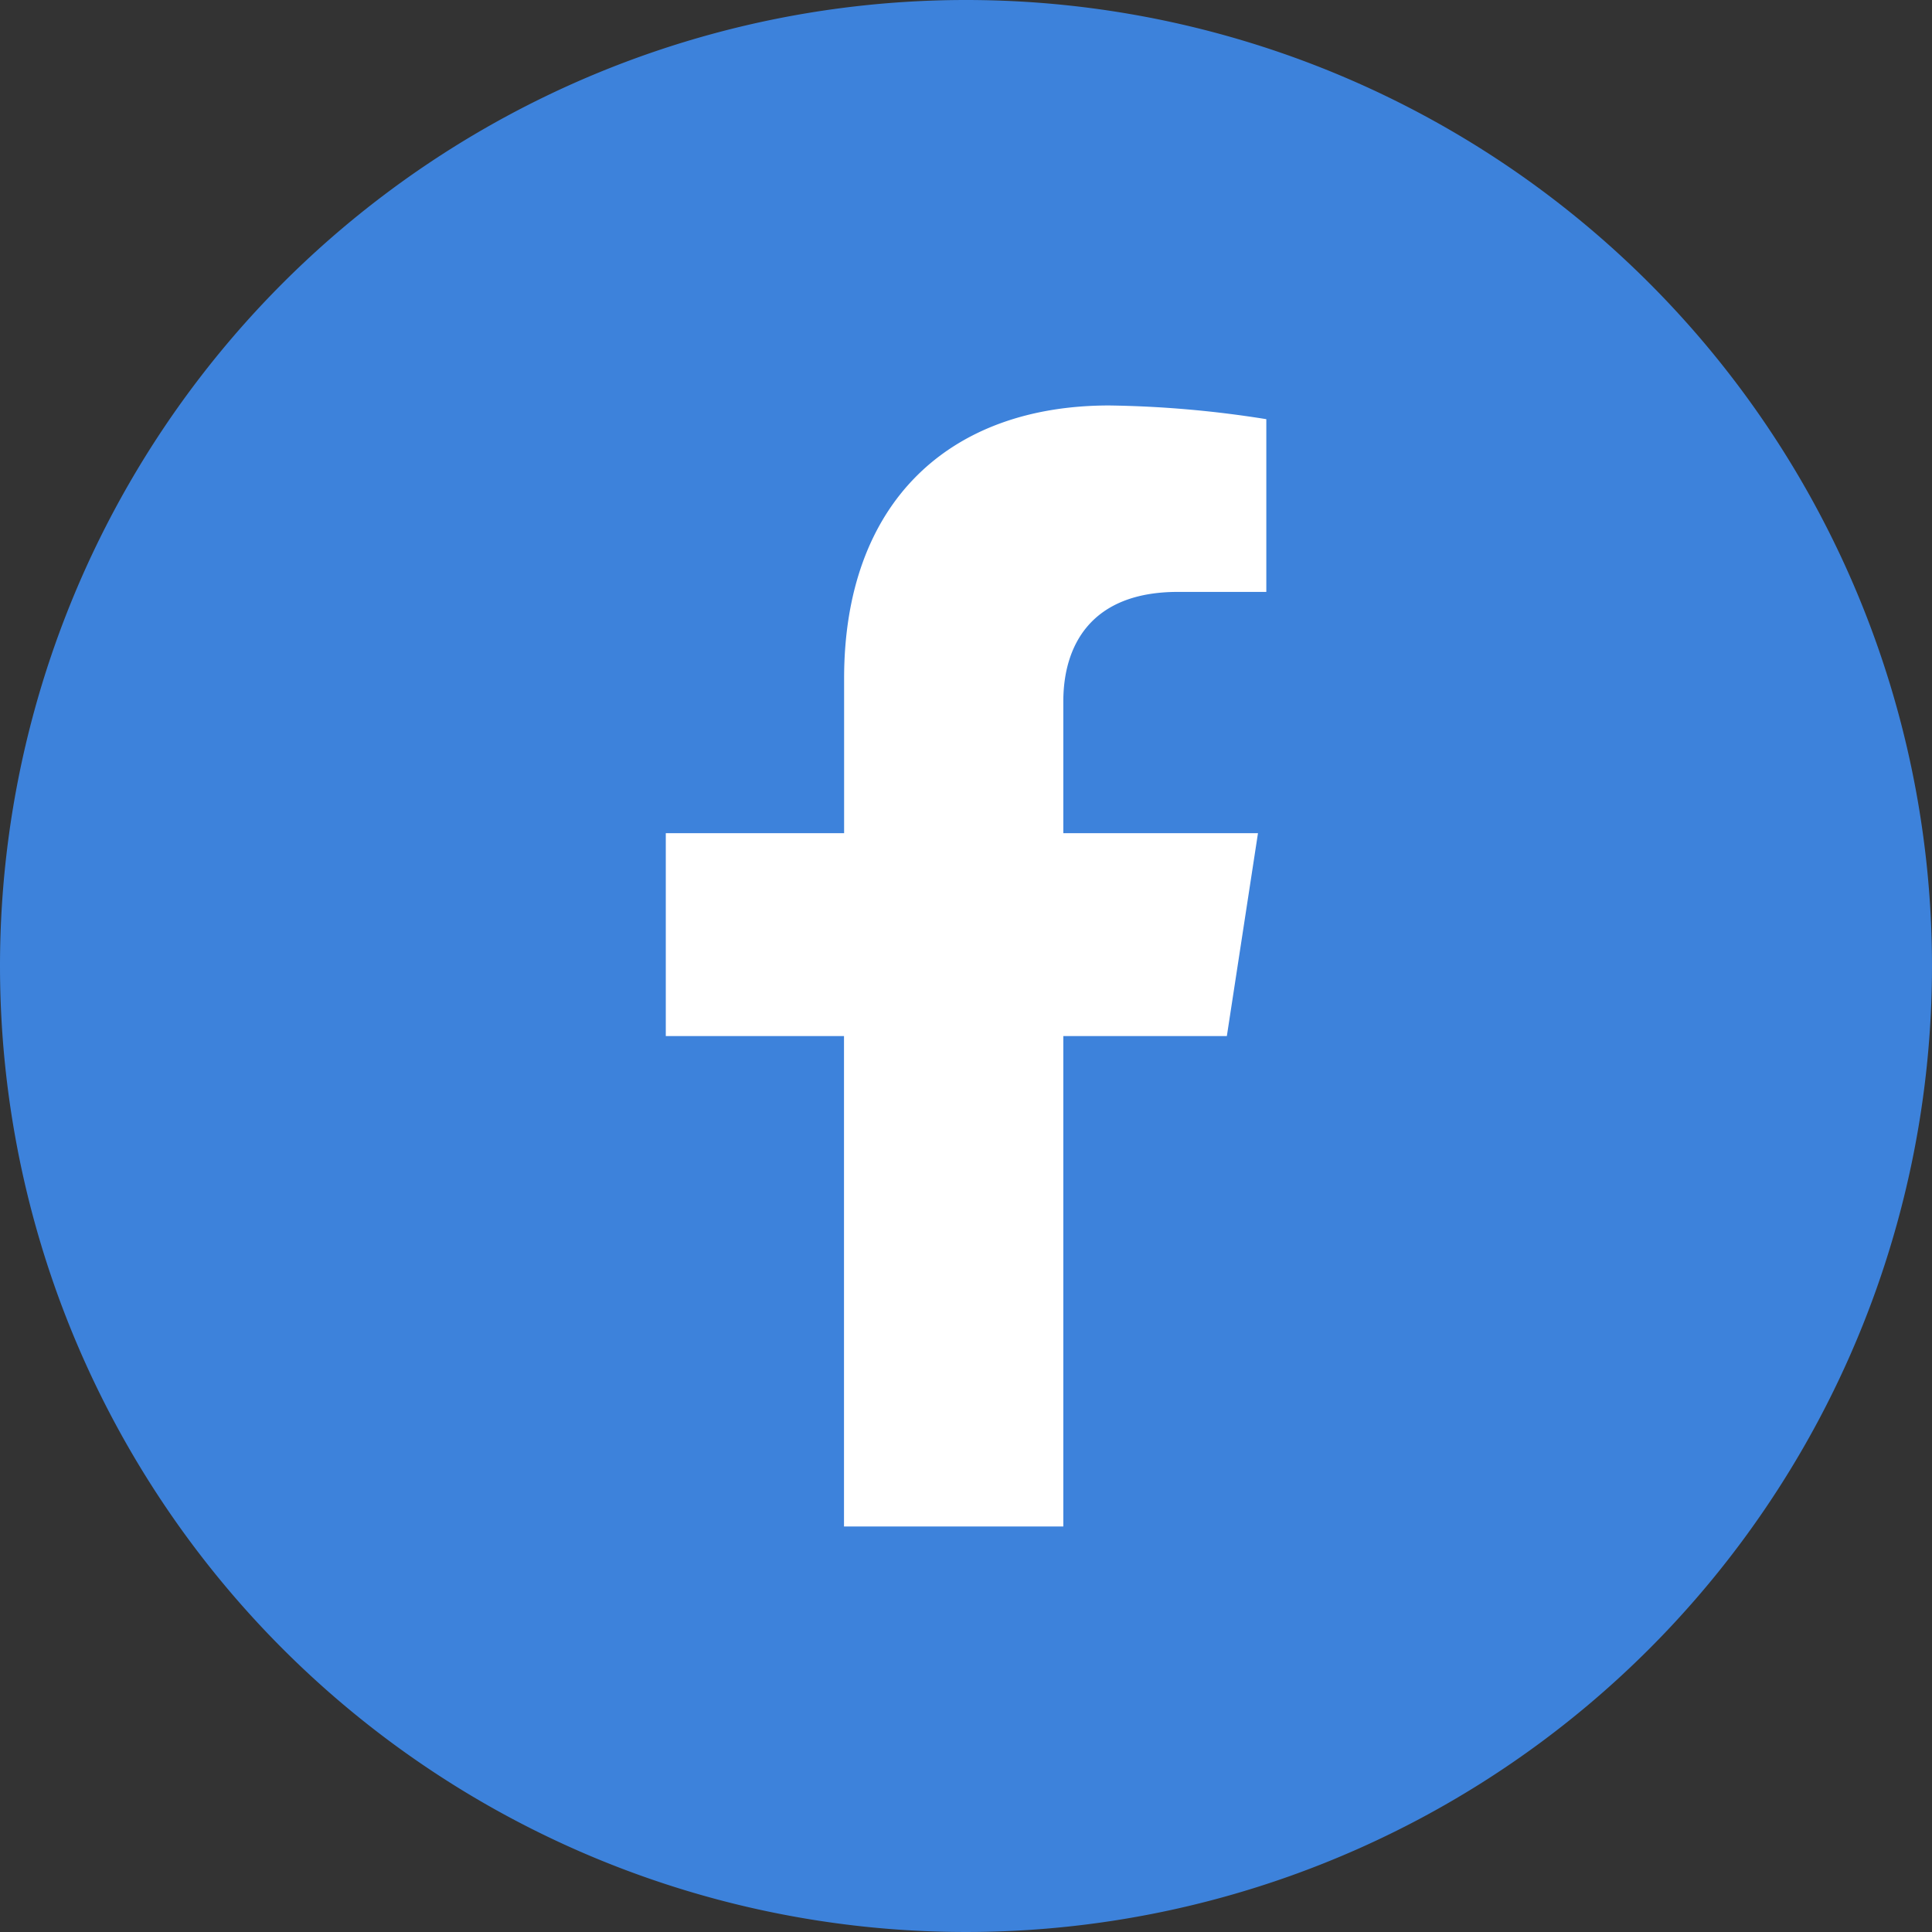
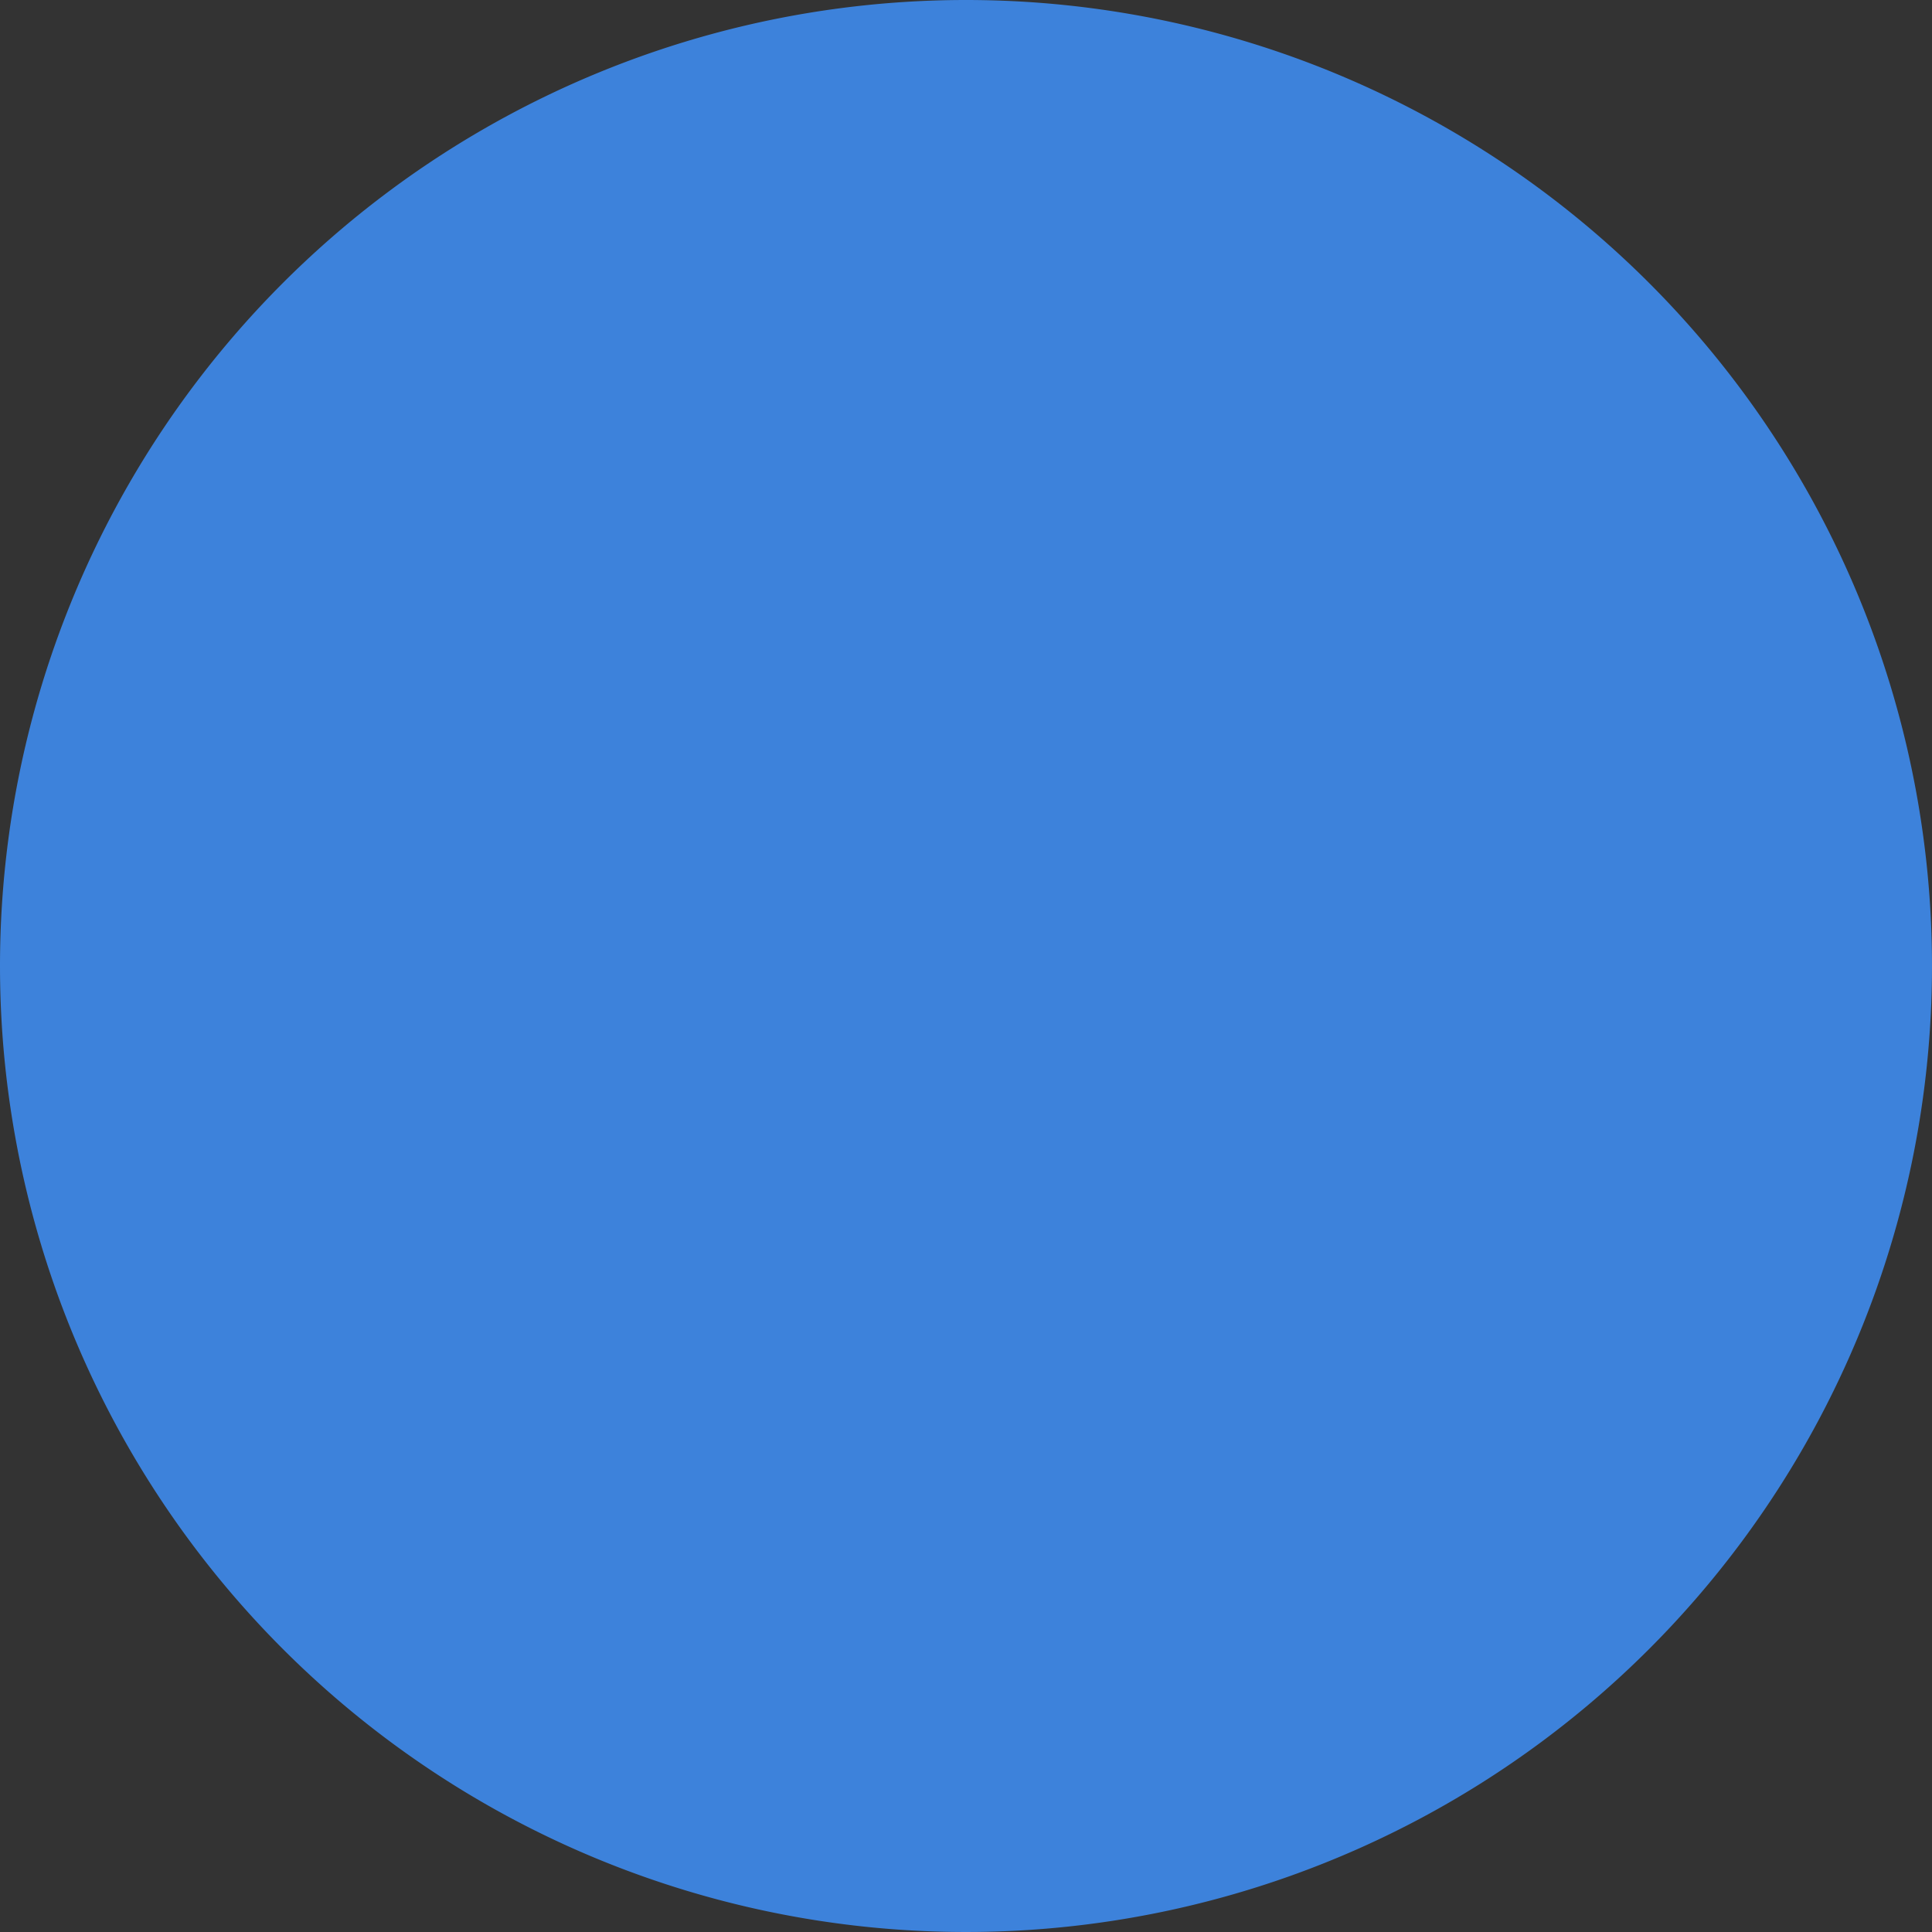
<svg xmlns="http://www.w3.org/2000/svg" width="54" height="54" viewBox="0 0 54 54">
  <rect x="0" y="0" width="54" height="54" fill="#333333" stroke="none" />
  <g transform="translate(-635 -851)">
    <path d="M27,0A27,27,0,1,1,0,27,27,27,0,0,1,27,0Z" transform="translate(635 851)" fill="#3d82db" />
-     <path d="M11.665,4.5l.87-5.671H7.094V-4.85c0-1.551.76-3.064,3.2-3.064h2.474v-4.828a30.167,30.167,0,0,0-4.391-.383c-4.481,0-7.41,2.716-7.41,7.633v4.322H-4.017V4.5H.964V18.208h6.13V4.5Z" transform="translate(657.626 875.458)" fill="#fff" />
  </g>
</svg>